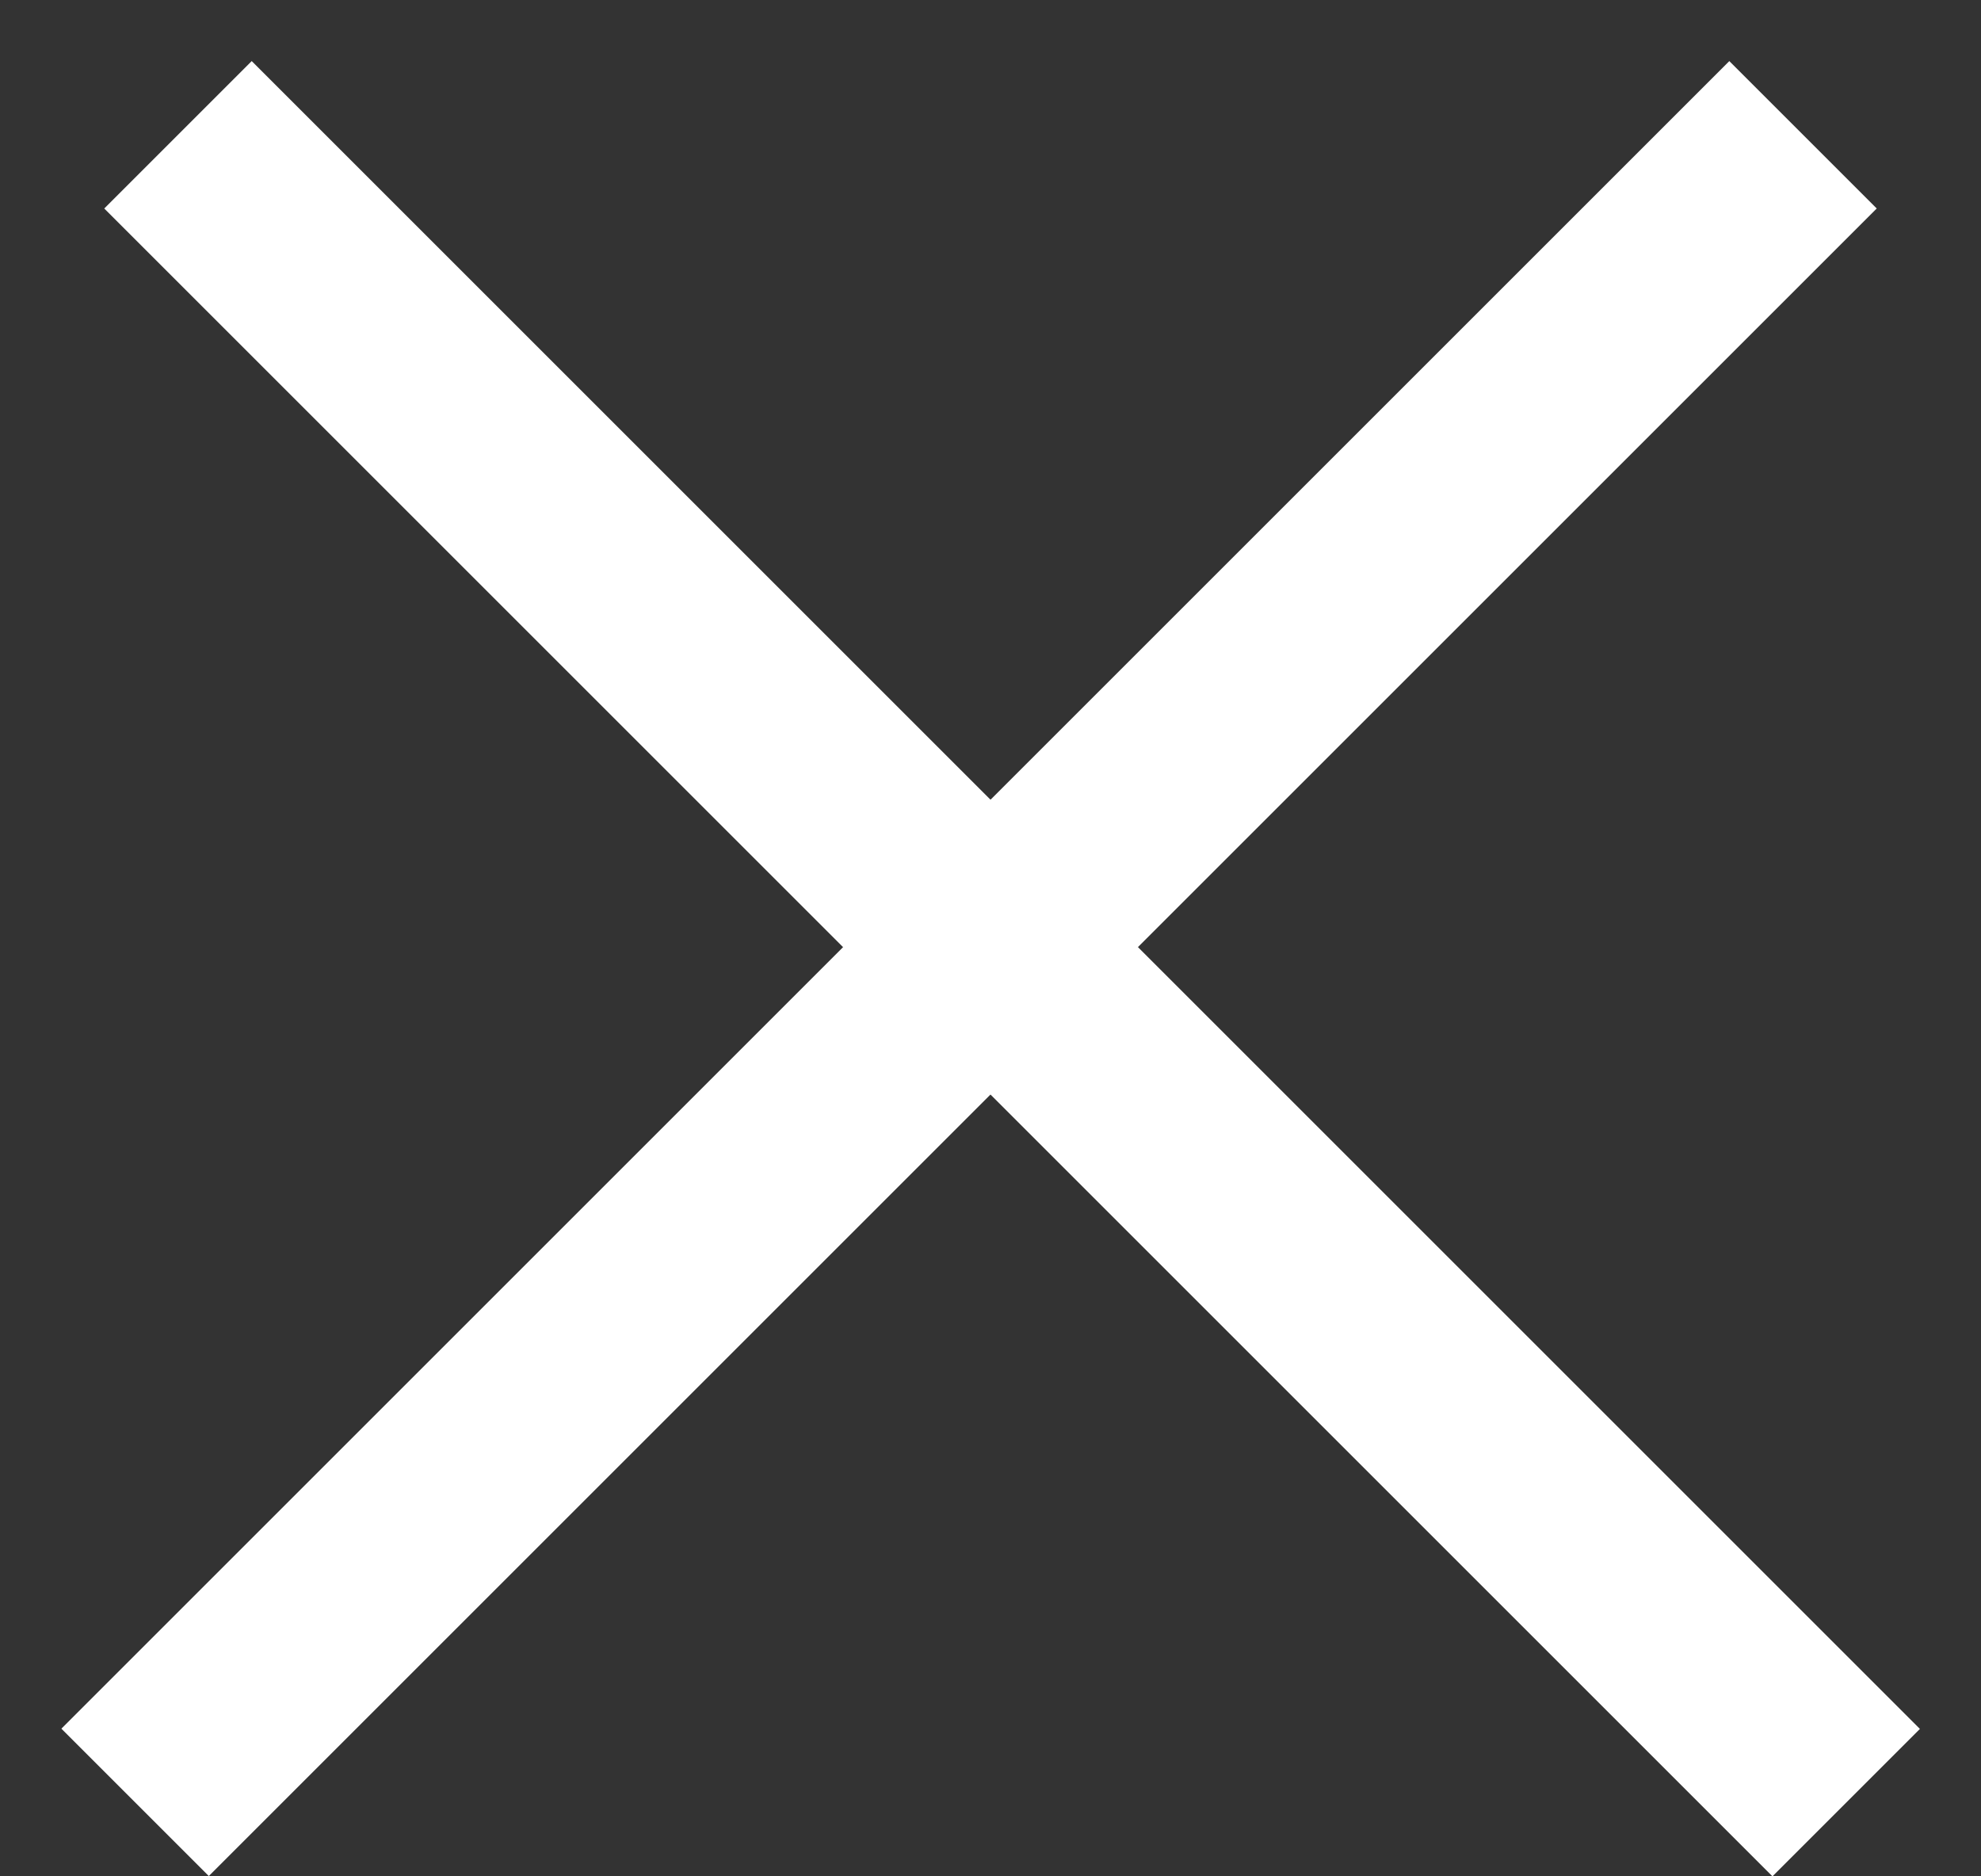
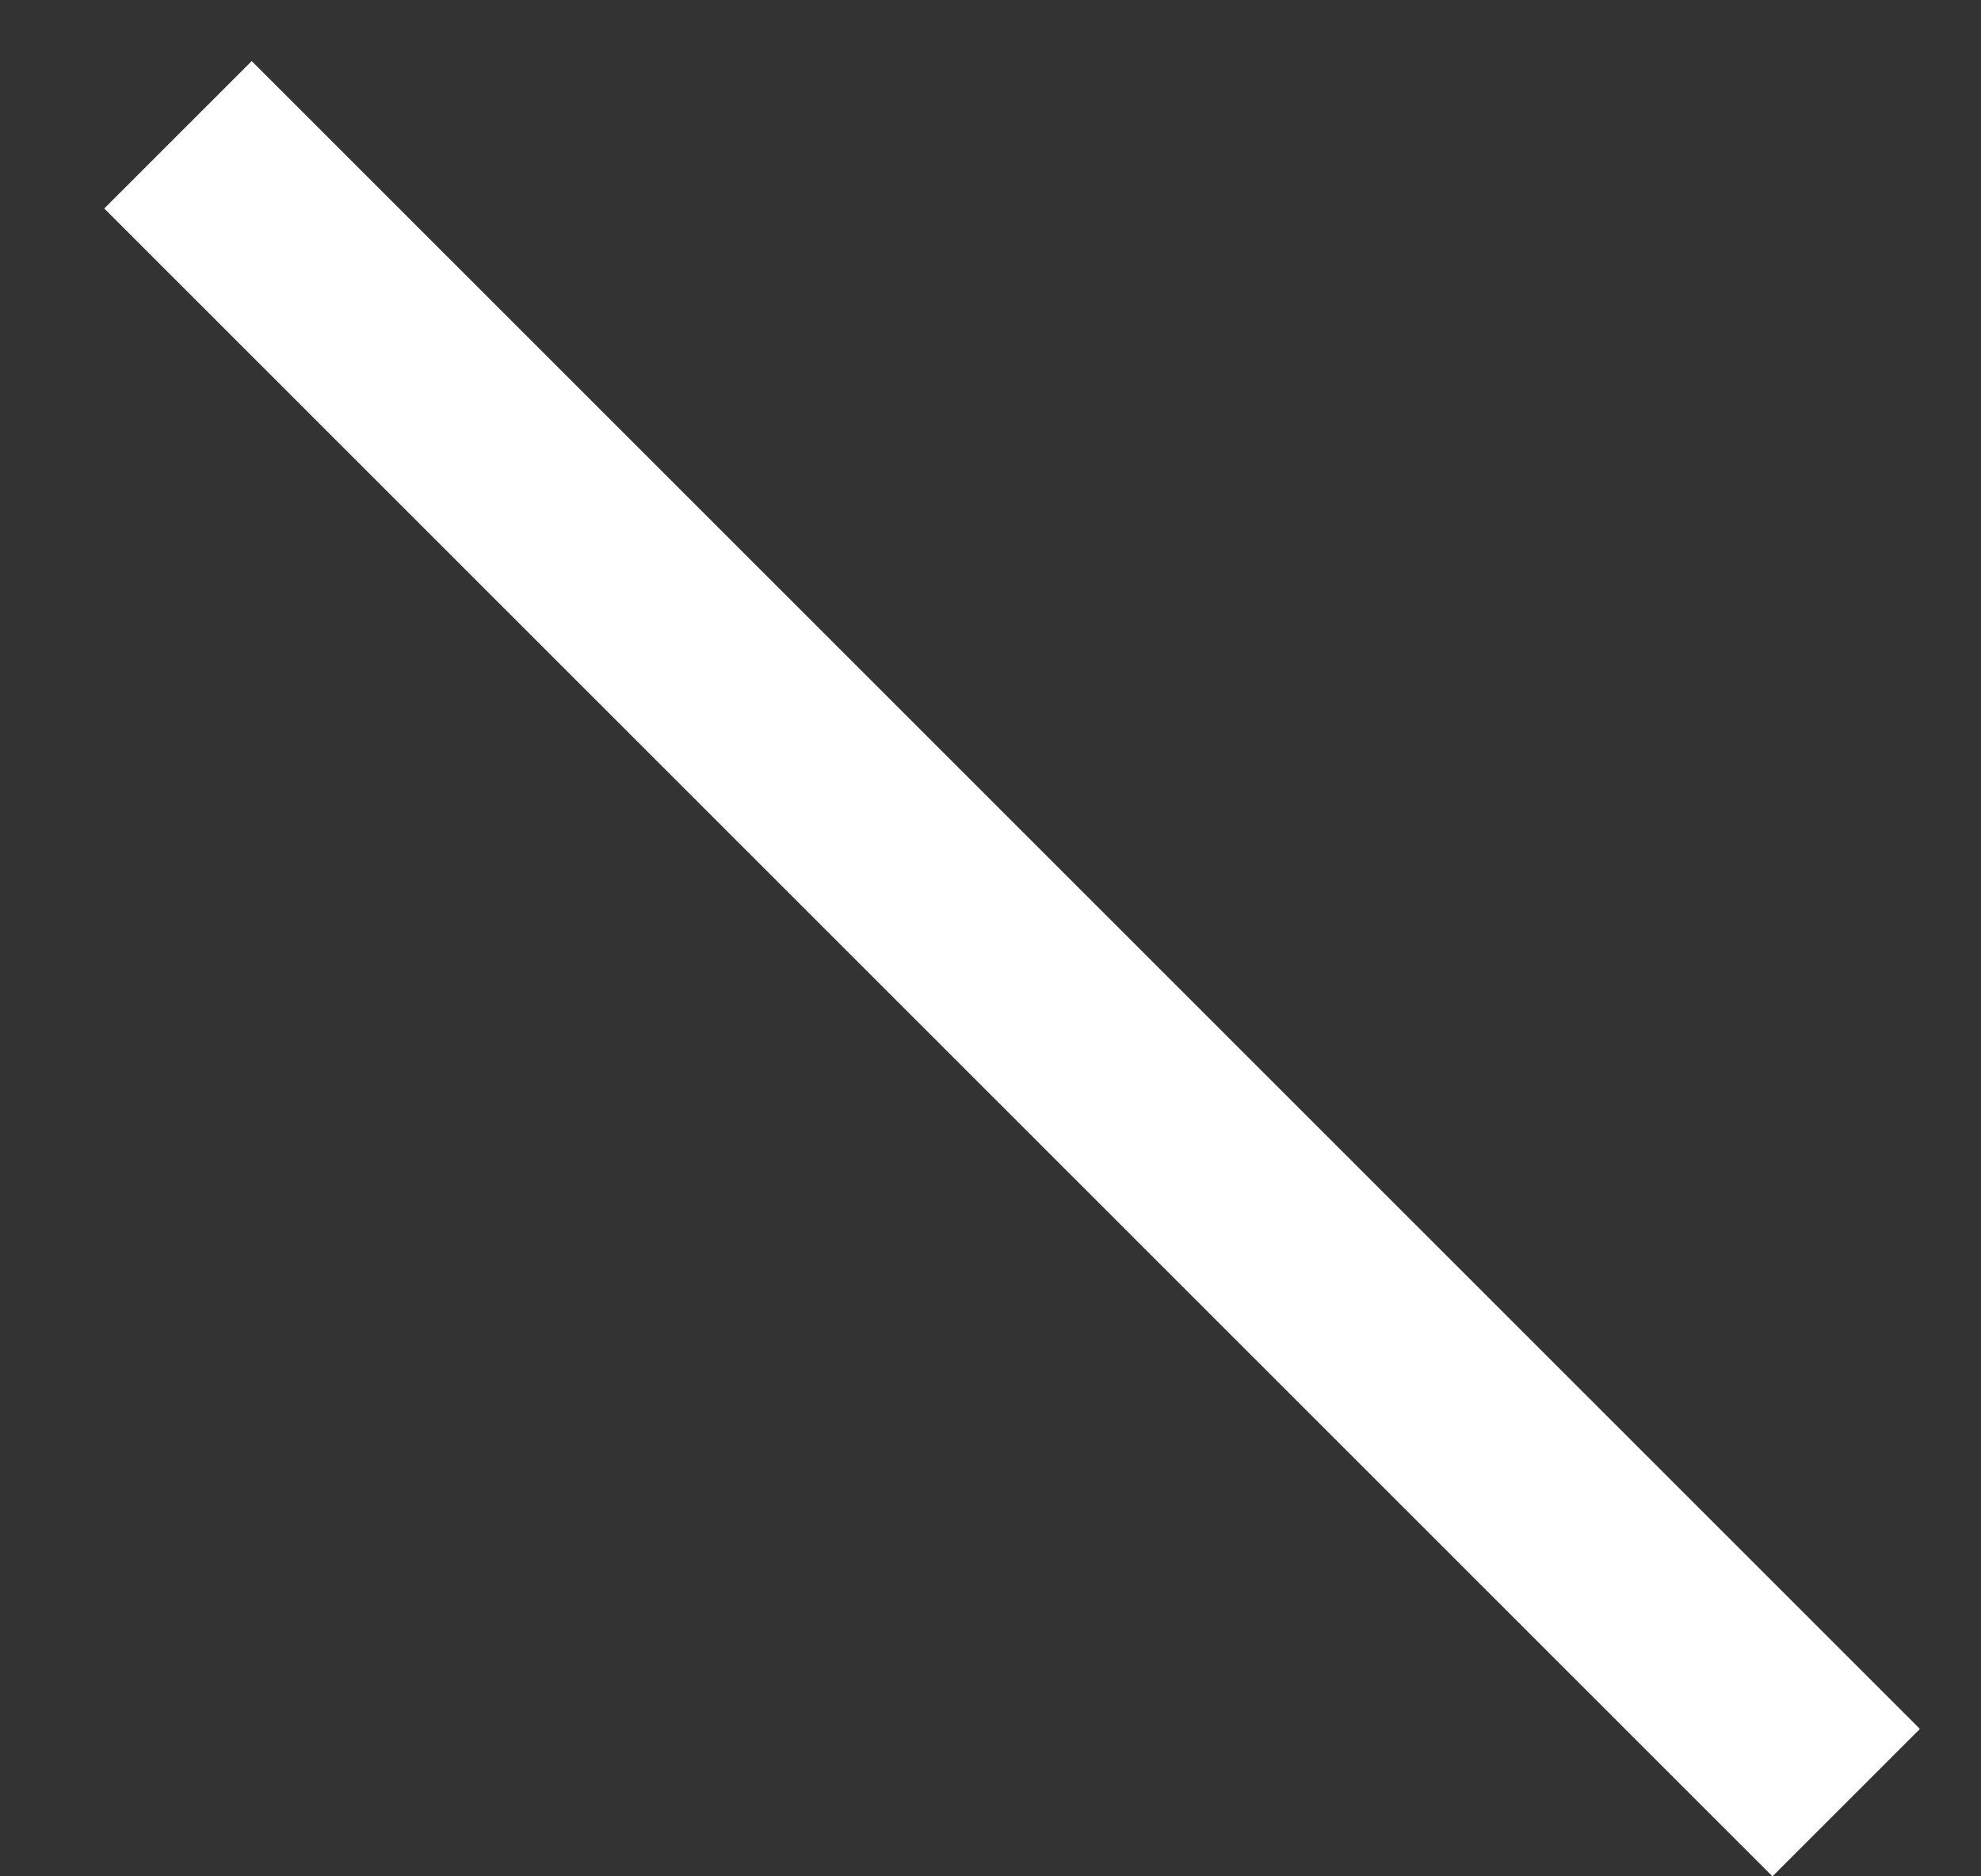
<svg xmlns="http://www.w3.org/2000/svg" width="19" height="18" viewBox="0 0 19 18" fill="none">
  <rect x="0" y="0" width="19" height="18" fill="#333333" stroke="none" />
  <line x1="1.707" y1="1.293" x2="17.707" y2="17.293" stroke="white" stroke-width="2" />
-   <line y1="-1" x2="22.627" y2="-1" transform="matrix(-0.707 0.707 0.707 0.707 18 2)" stroke="white" stroke-width="2" />
</svg>